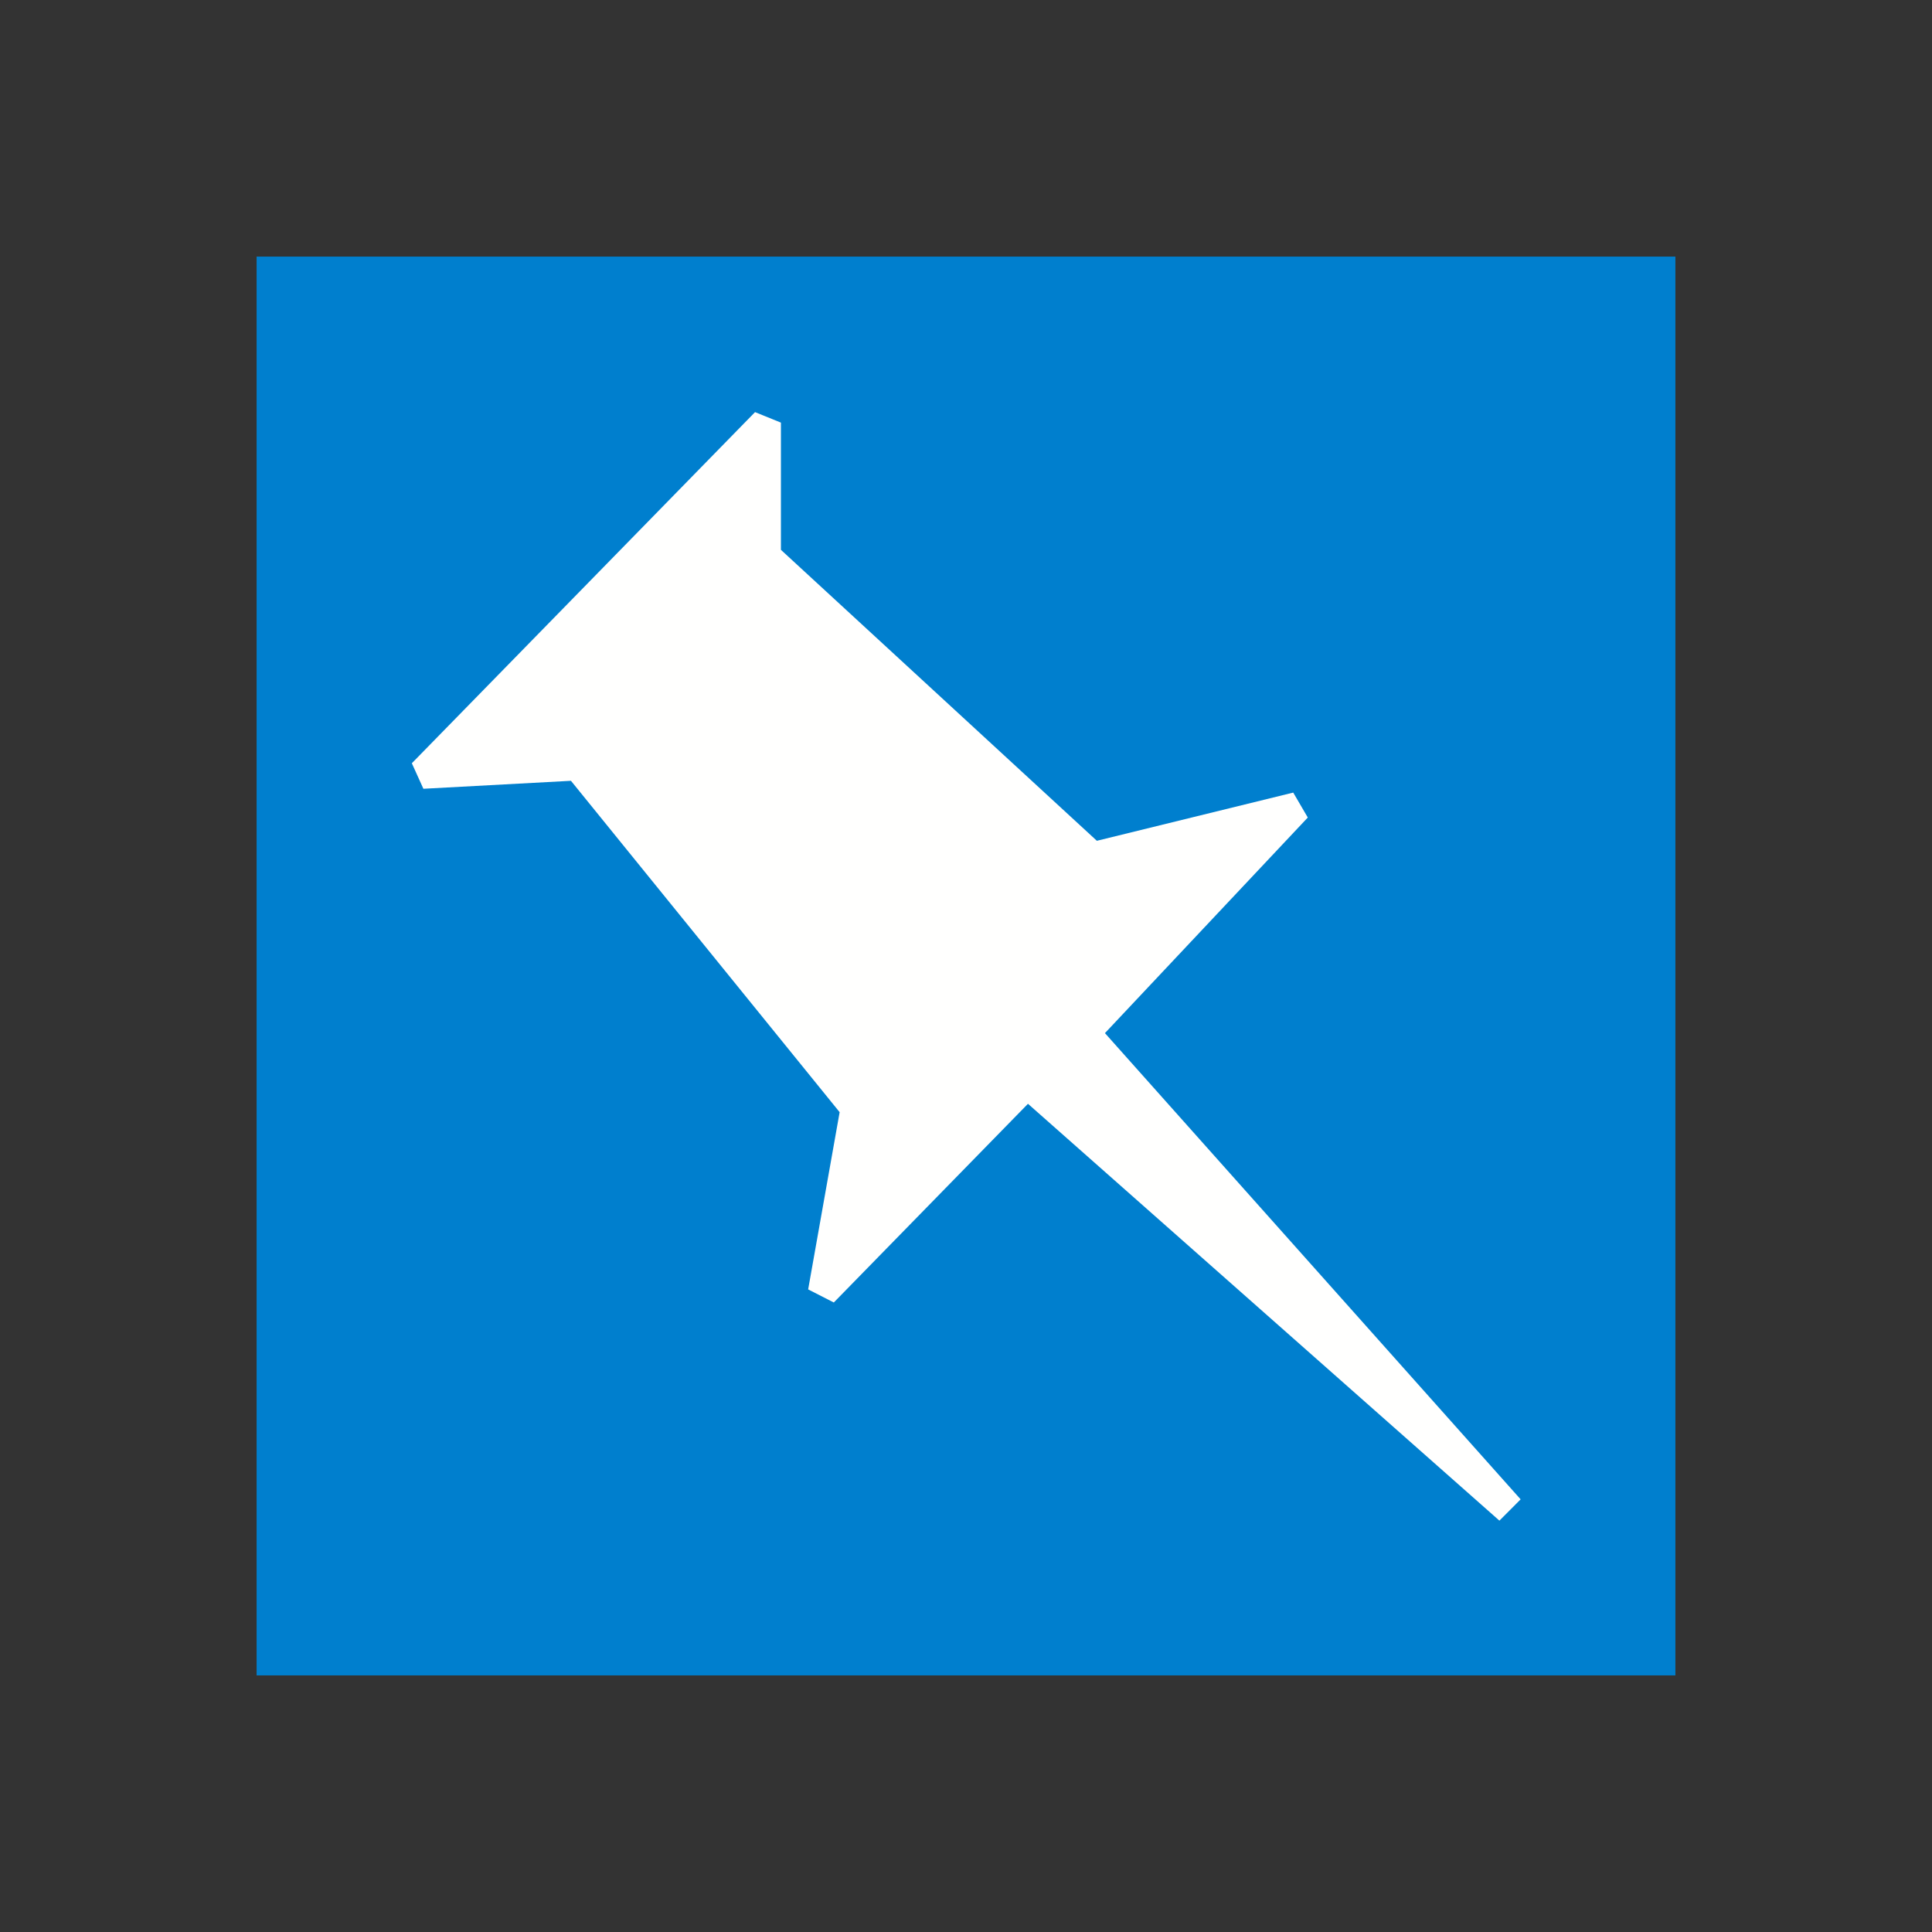
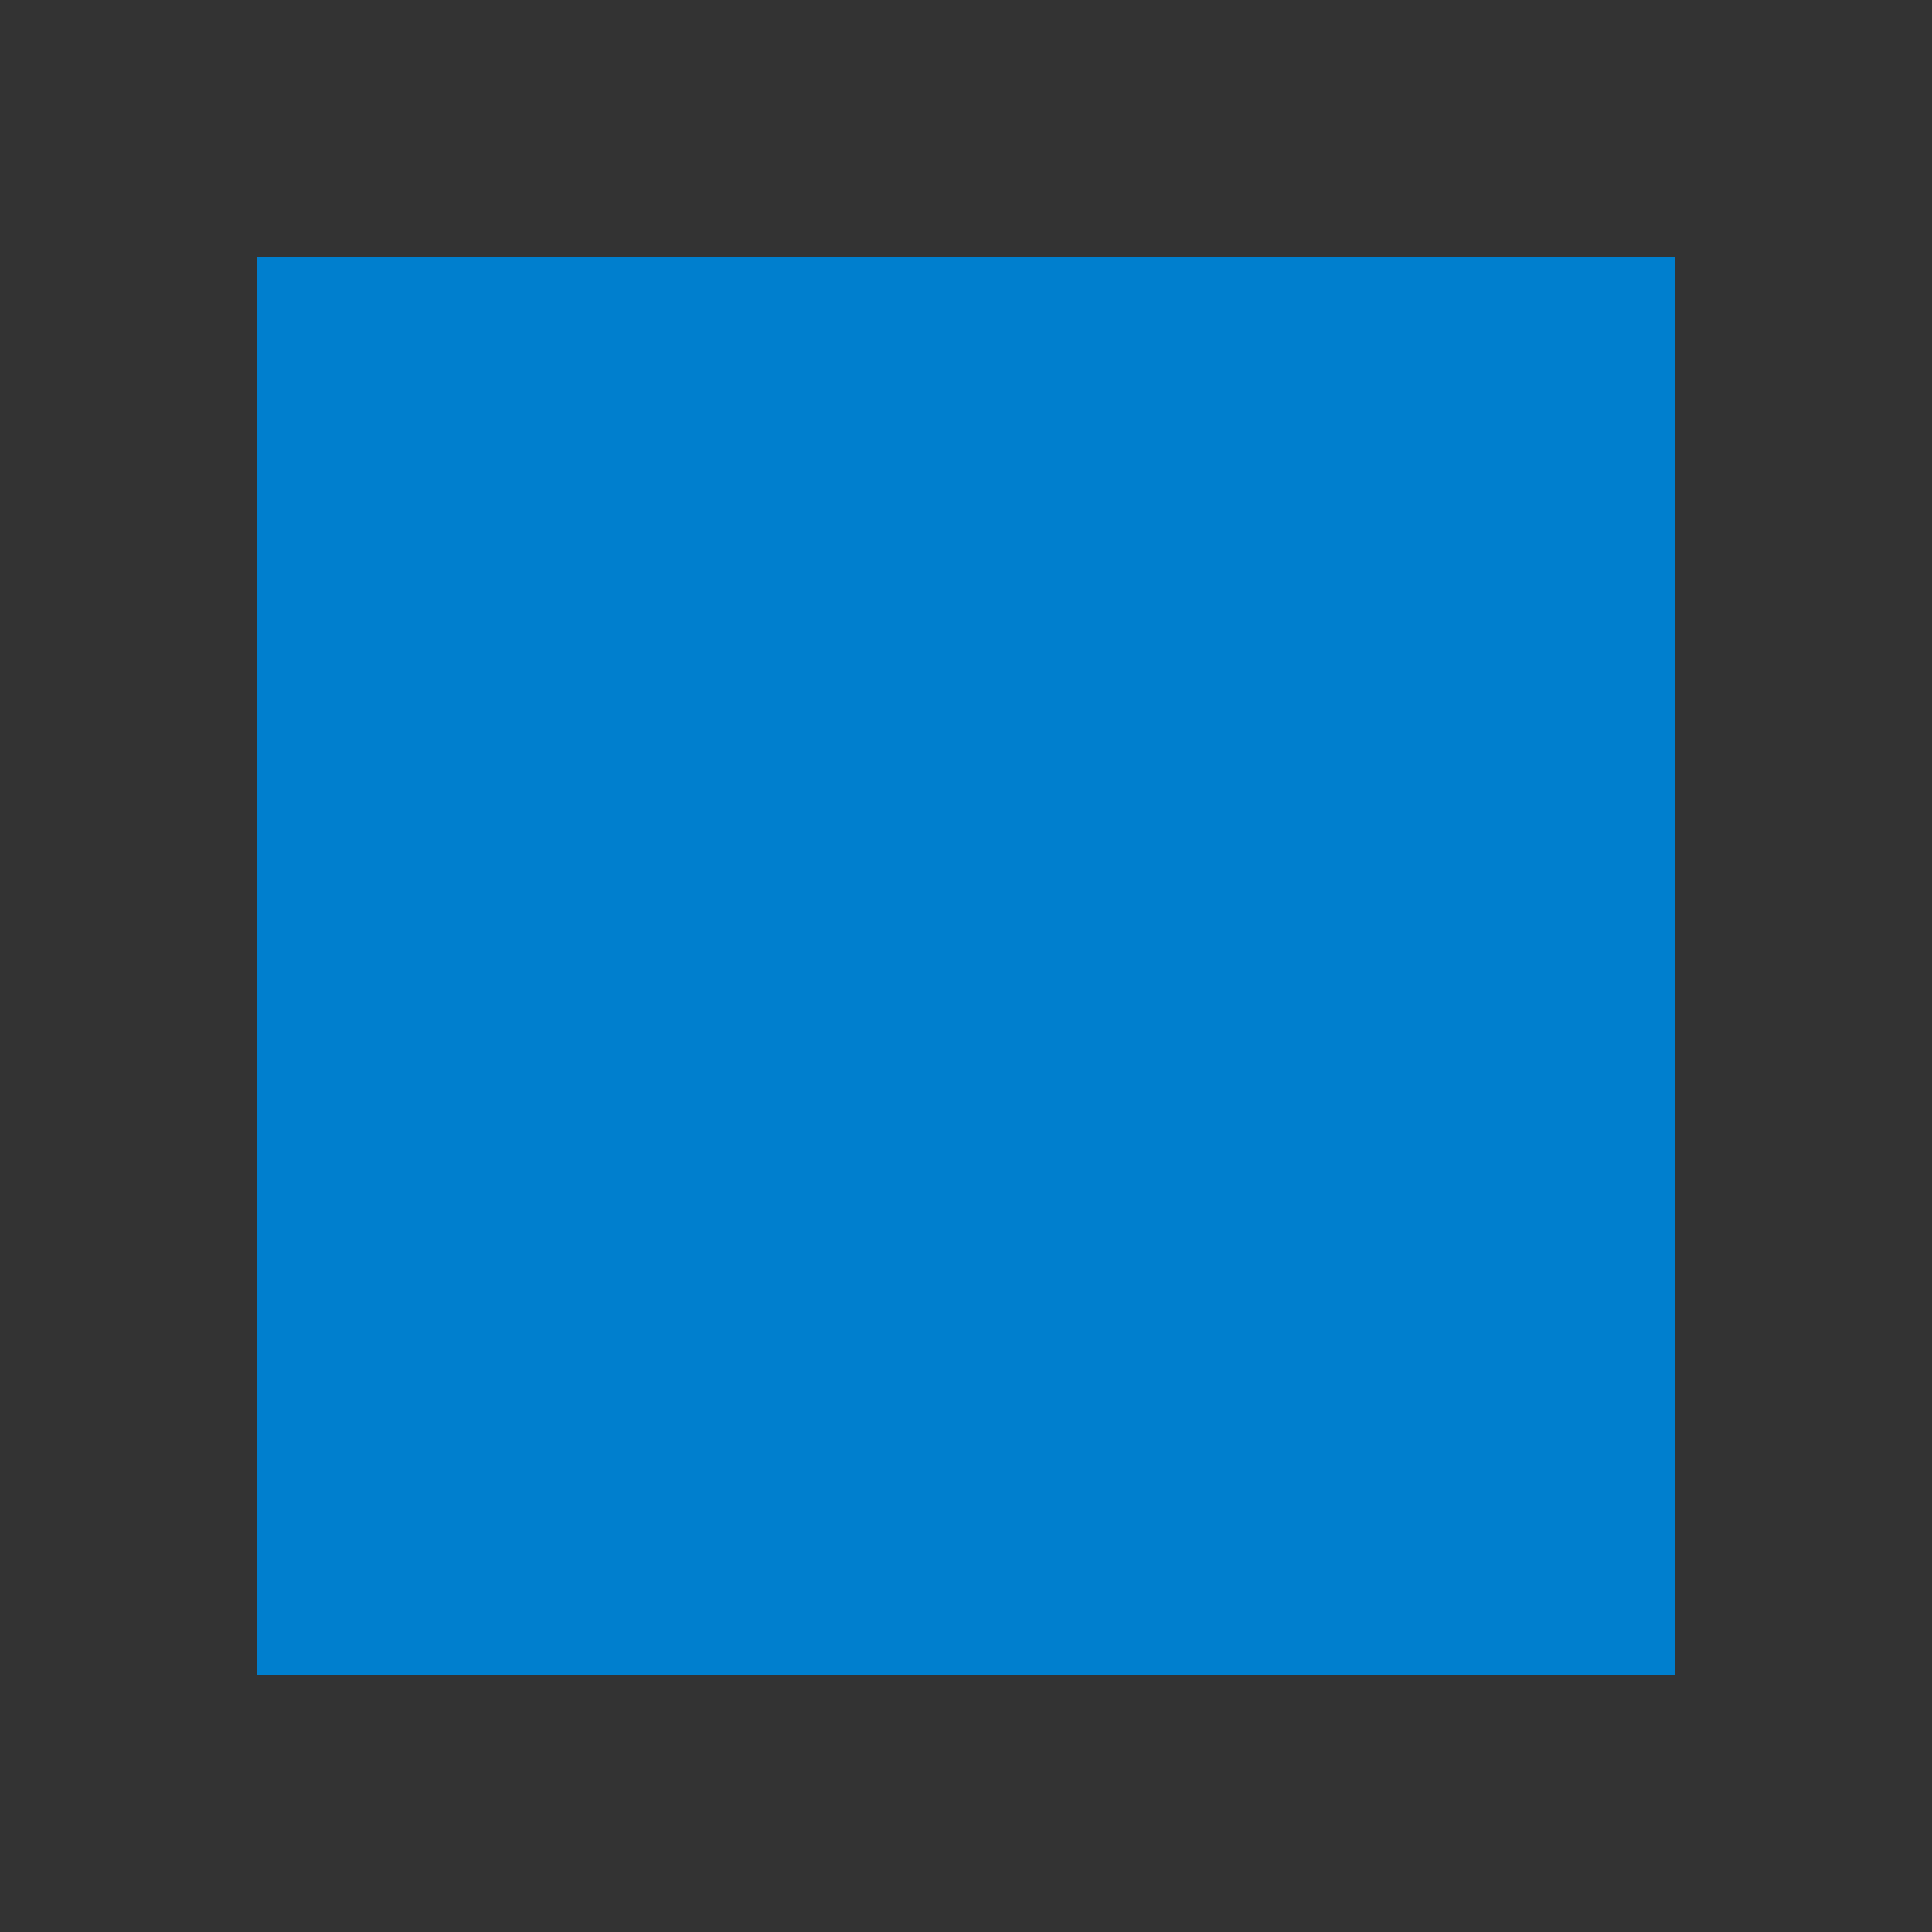
<svg xmlns="http://www.w3.org/2000/svg" height="2048px" style="shape-rendering:geometricPrecision; text-rendering:geometricPrecision; image-rendering:optimizeQuality; fill-rule:evenodd; clip-rule:evenodd" viewBox="0 0 2048 2048" width="2048px" xml:space="preserve">
  <rect x="0" y="0" width="2048" height="2048" fill="#333333" stroke="none" />
  <defs>
    <style type="text/css">
   
    .fil2 {fill:none}
    .fil0 {fill:#007FCE}
    .fil1 {fill:#FFFFFE}
   
  </style>
  </defs>
  <g id="Layer_x0020_1">
    <polygon class="fil0" points="1776,1760 1776,288 1776,272 1760,272 287.999,272 271.999,272 271.999,288 271.999,1760 271.999,1776 287.999,1776 1760,1776 1776,1776 " />
-     <polygon class="fil1" points="1162.72,891.269 827.812,582.838 827.812,447.998 800.373,436.874 436.563,809.065 448.813,836.128 605.24,827.683 890.05,1178.96 856.681,1366.82 883.869,1380.69 1089.69,1170.06 1589.44,1611.94 1611.94,1589.37 1171.29,1095.15 1386.31,866.617 1370.88,840.18 " />
  </g>
  <rect class="fil2" height="2048" width="2048" />
</svg>